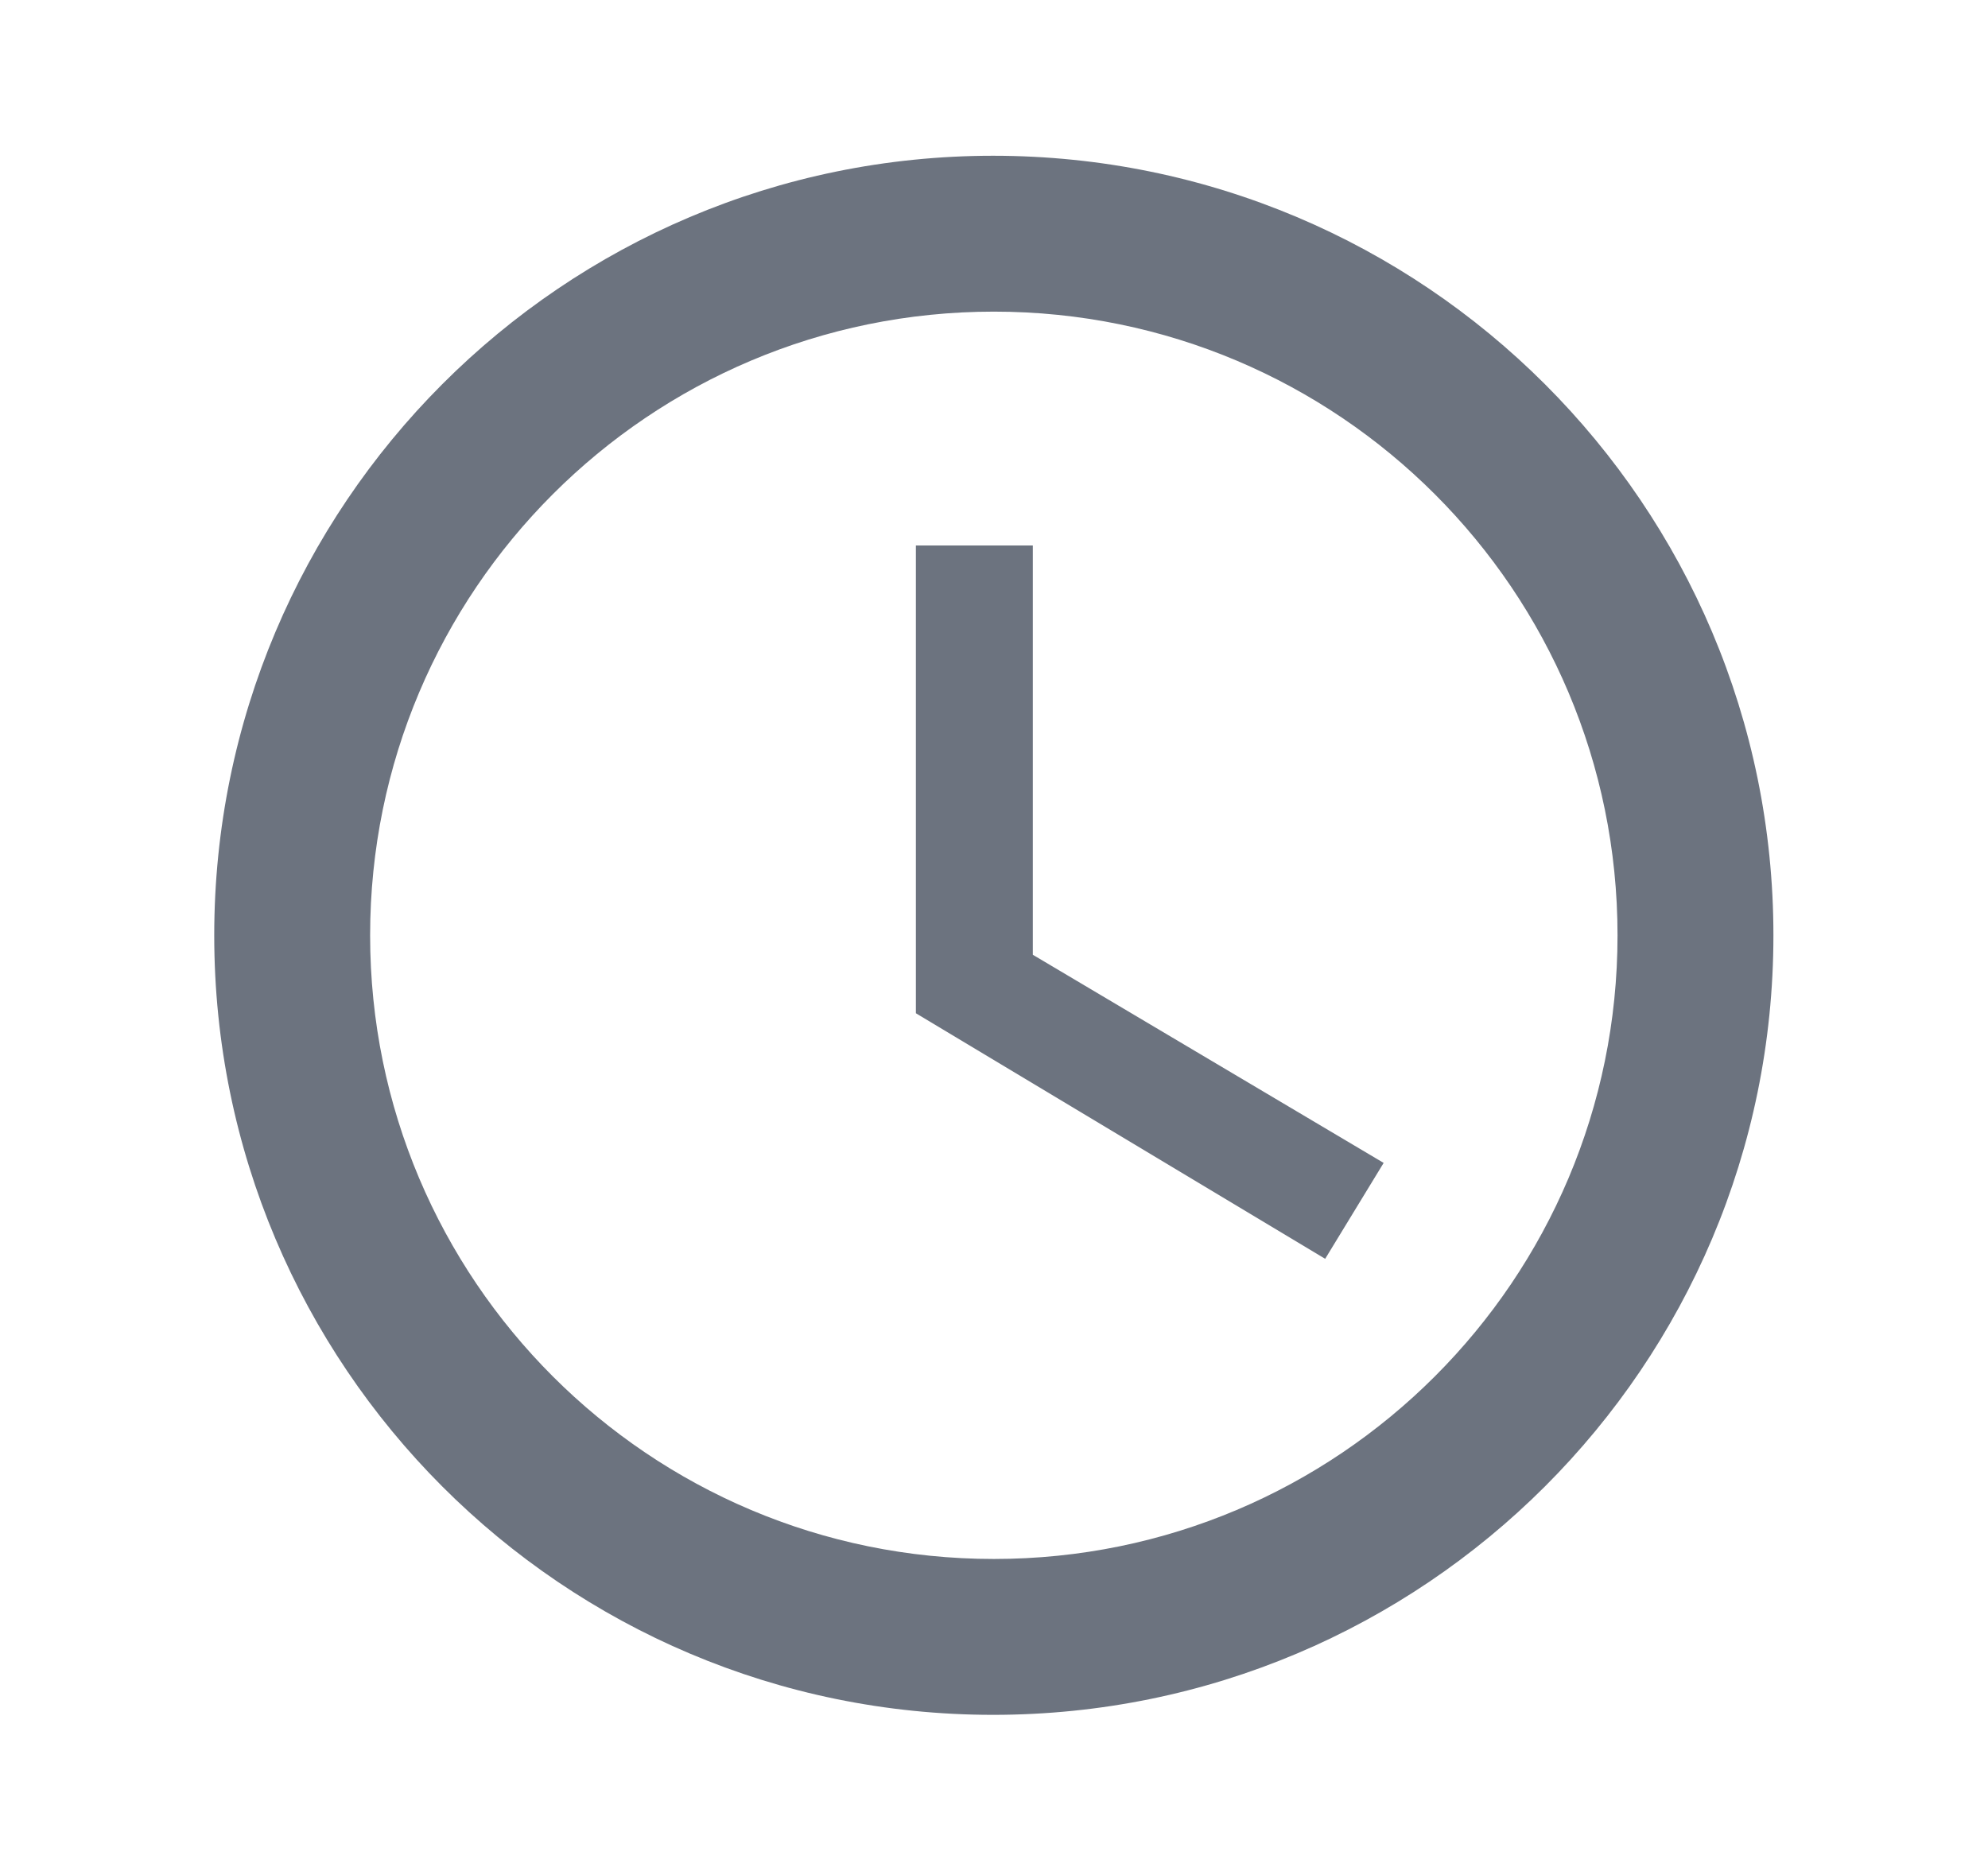
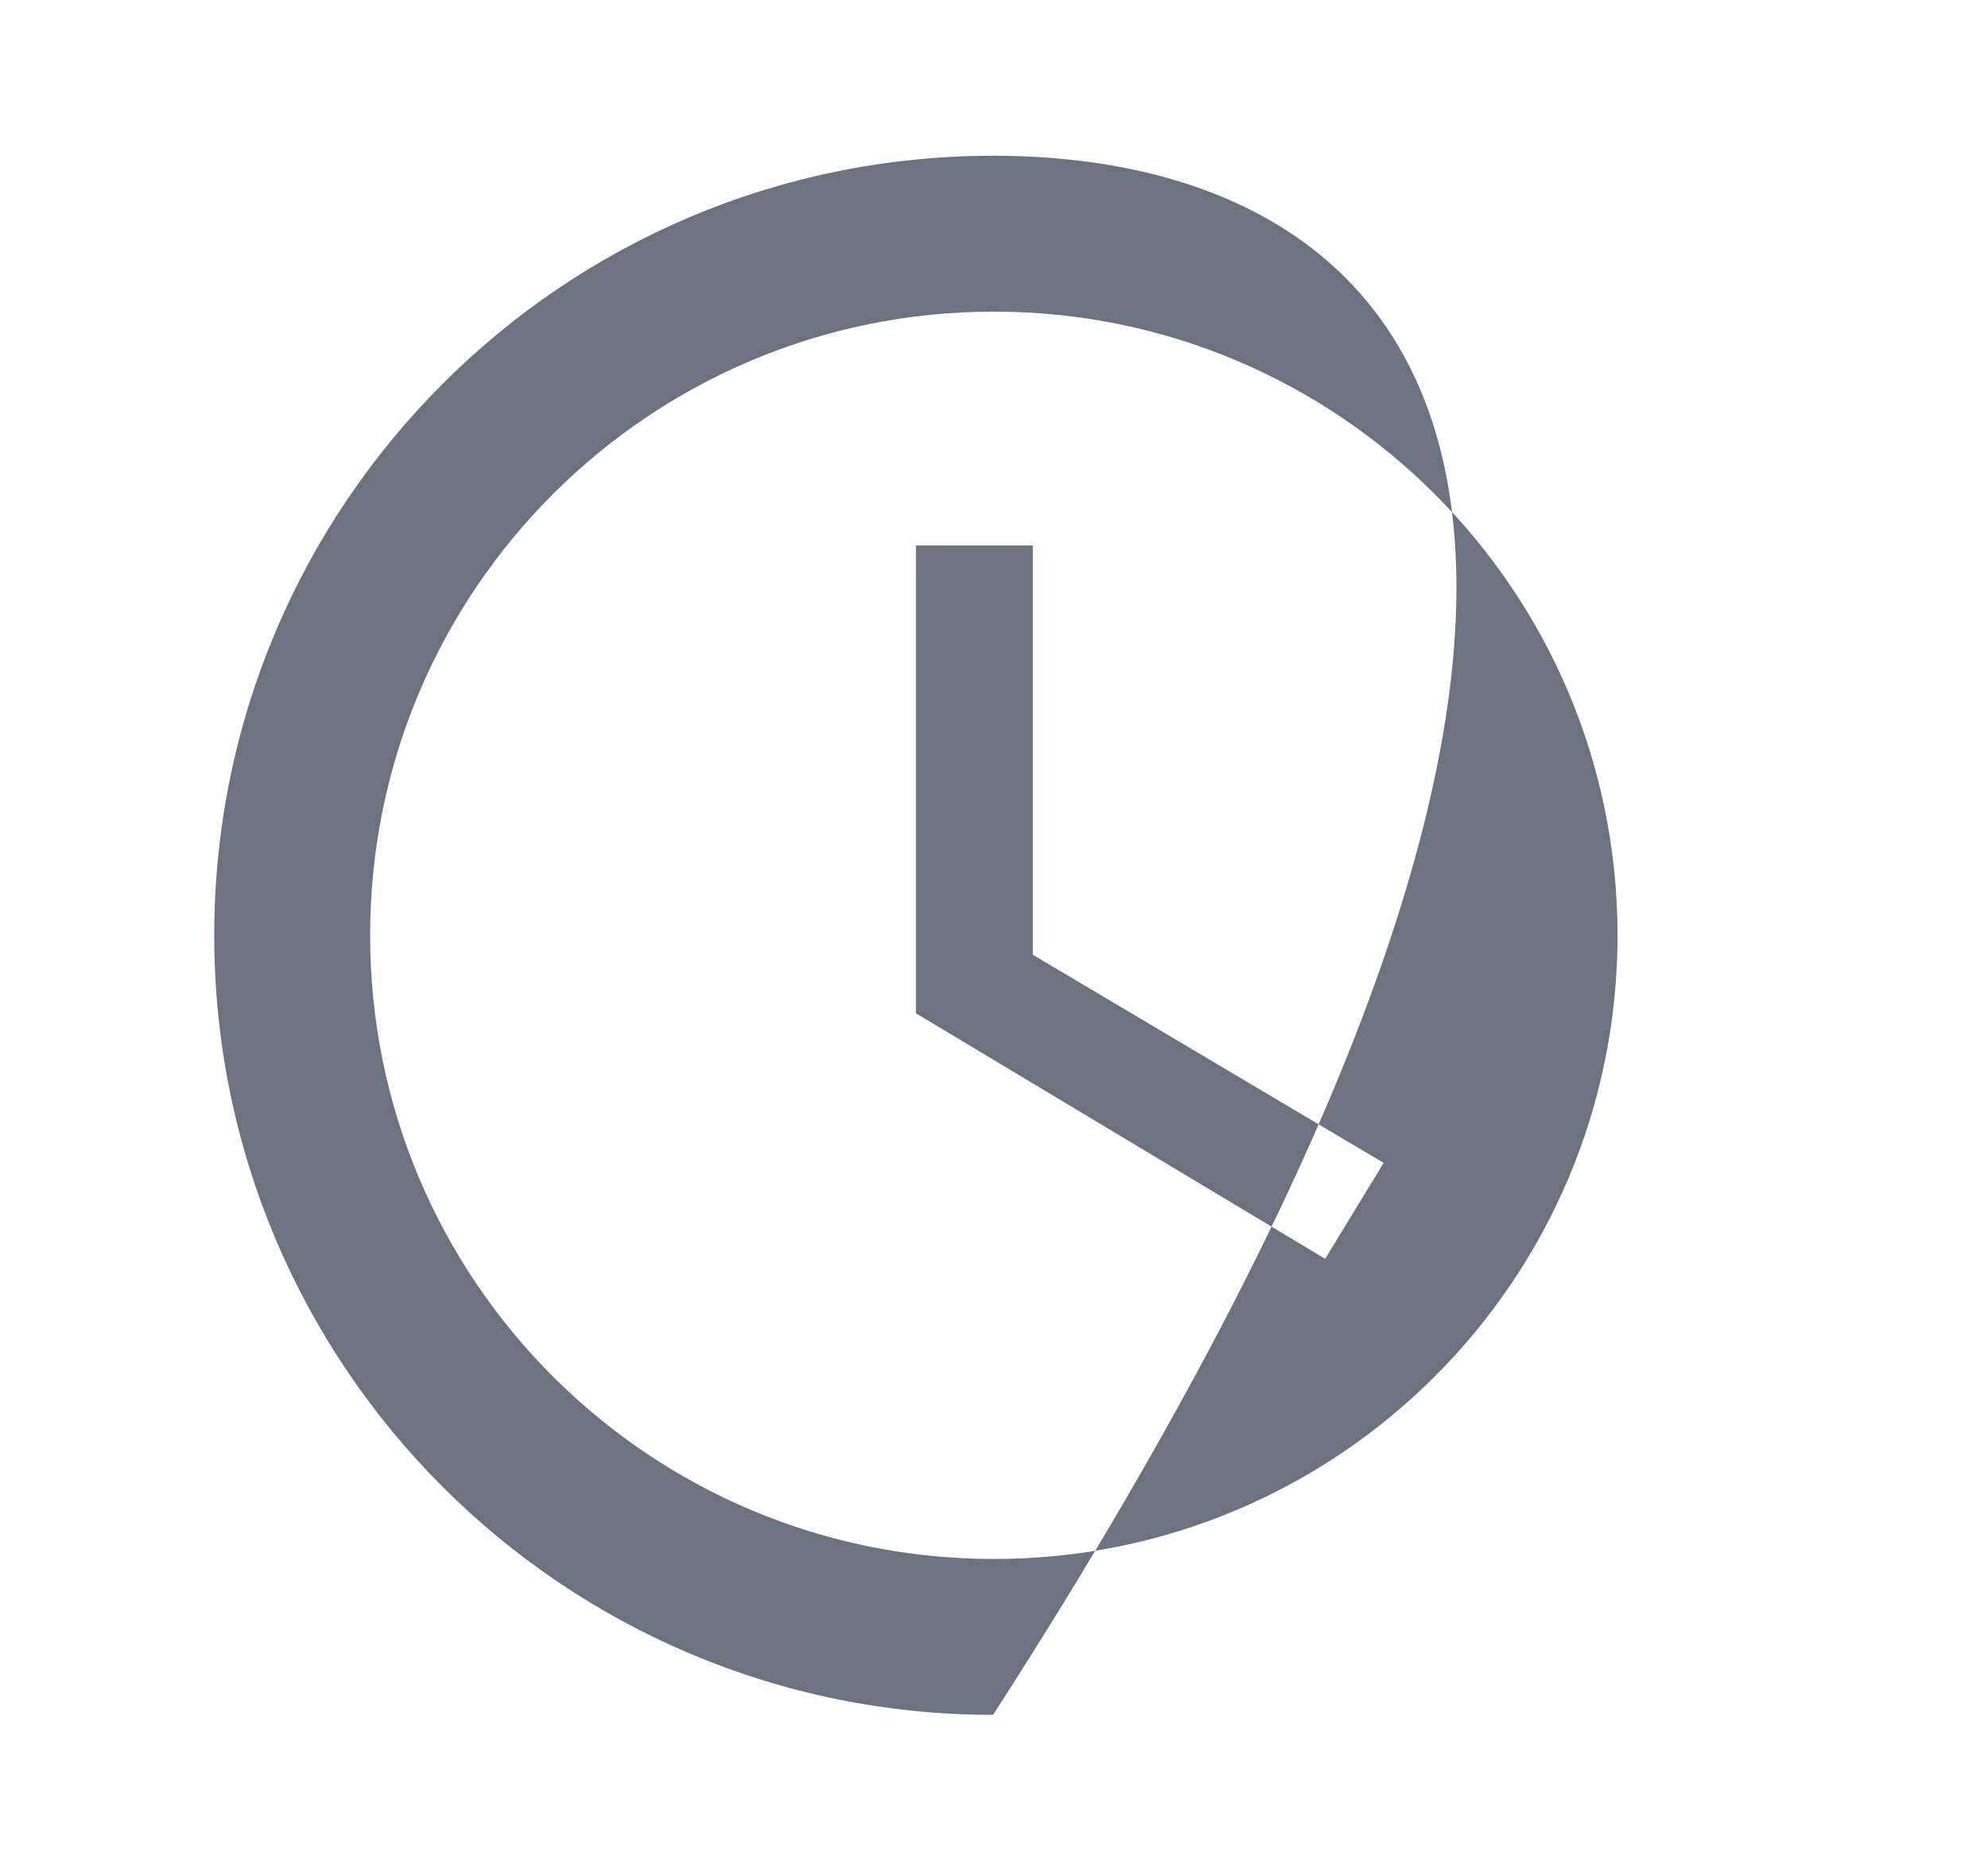
<svg xmlns="http://www.w3.org/2000/svg" width="17" height="16" viewBox="0 0 17 16" fill="none">
-   <path d="M8.492 1.332C4.812 1.332 1.832 4.319 1.832 7.999C1.832 11.679 4.812 14.665 8.492 14.665C12.179 14.665 15.165 11.679 15.165 7.999C15.165 4.319 12.179 1.332 8.492 1.332ZM8.499 13.332C5.552 13.332 3.165 10.945 3.165 7.999C3.165 5.052 5.552 2.665 8.499 2.665C11.445 2.665 13.832 5.052 13.832 7.999C13.832 10.945 11.445 13.332 8.499 13.332ZM8.832 4.665H7.832V8.665L11.332 10.765L11.832 9.945L8.832 8.165V4.665Z" fill="#6C737F" />
+   <path d="M8.492 1.332C4.812 1.332 1.832 4.319 1.832 7.999C1.832 11.679 4.812 14.665 8.492 14.665C15.165 4.319 12.179 1.332 8.492 1.332ZM8.499 13.332C5.552 13.332 3.165 10.945 3.165 7.999C3.165 5.052 5.552 2.665 8.499 2.665C11.445 2.665 13.832 5.052 13.832 7.999C13.832 10.945 11.445 13.332 8.499 13.332ZM8.832 4.665H7.832V8.665L11.332 10.765L11.832 9.945L8.832 8.165V4.665Z" fill="#6C737F" />
</svg>